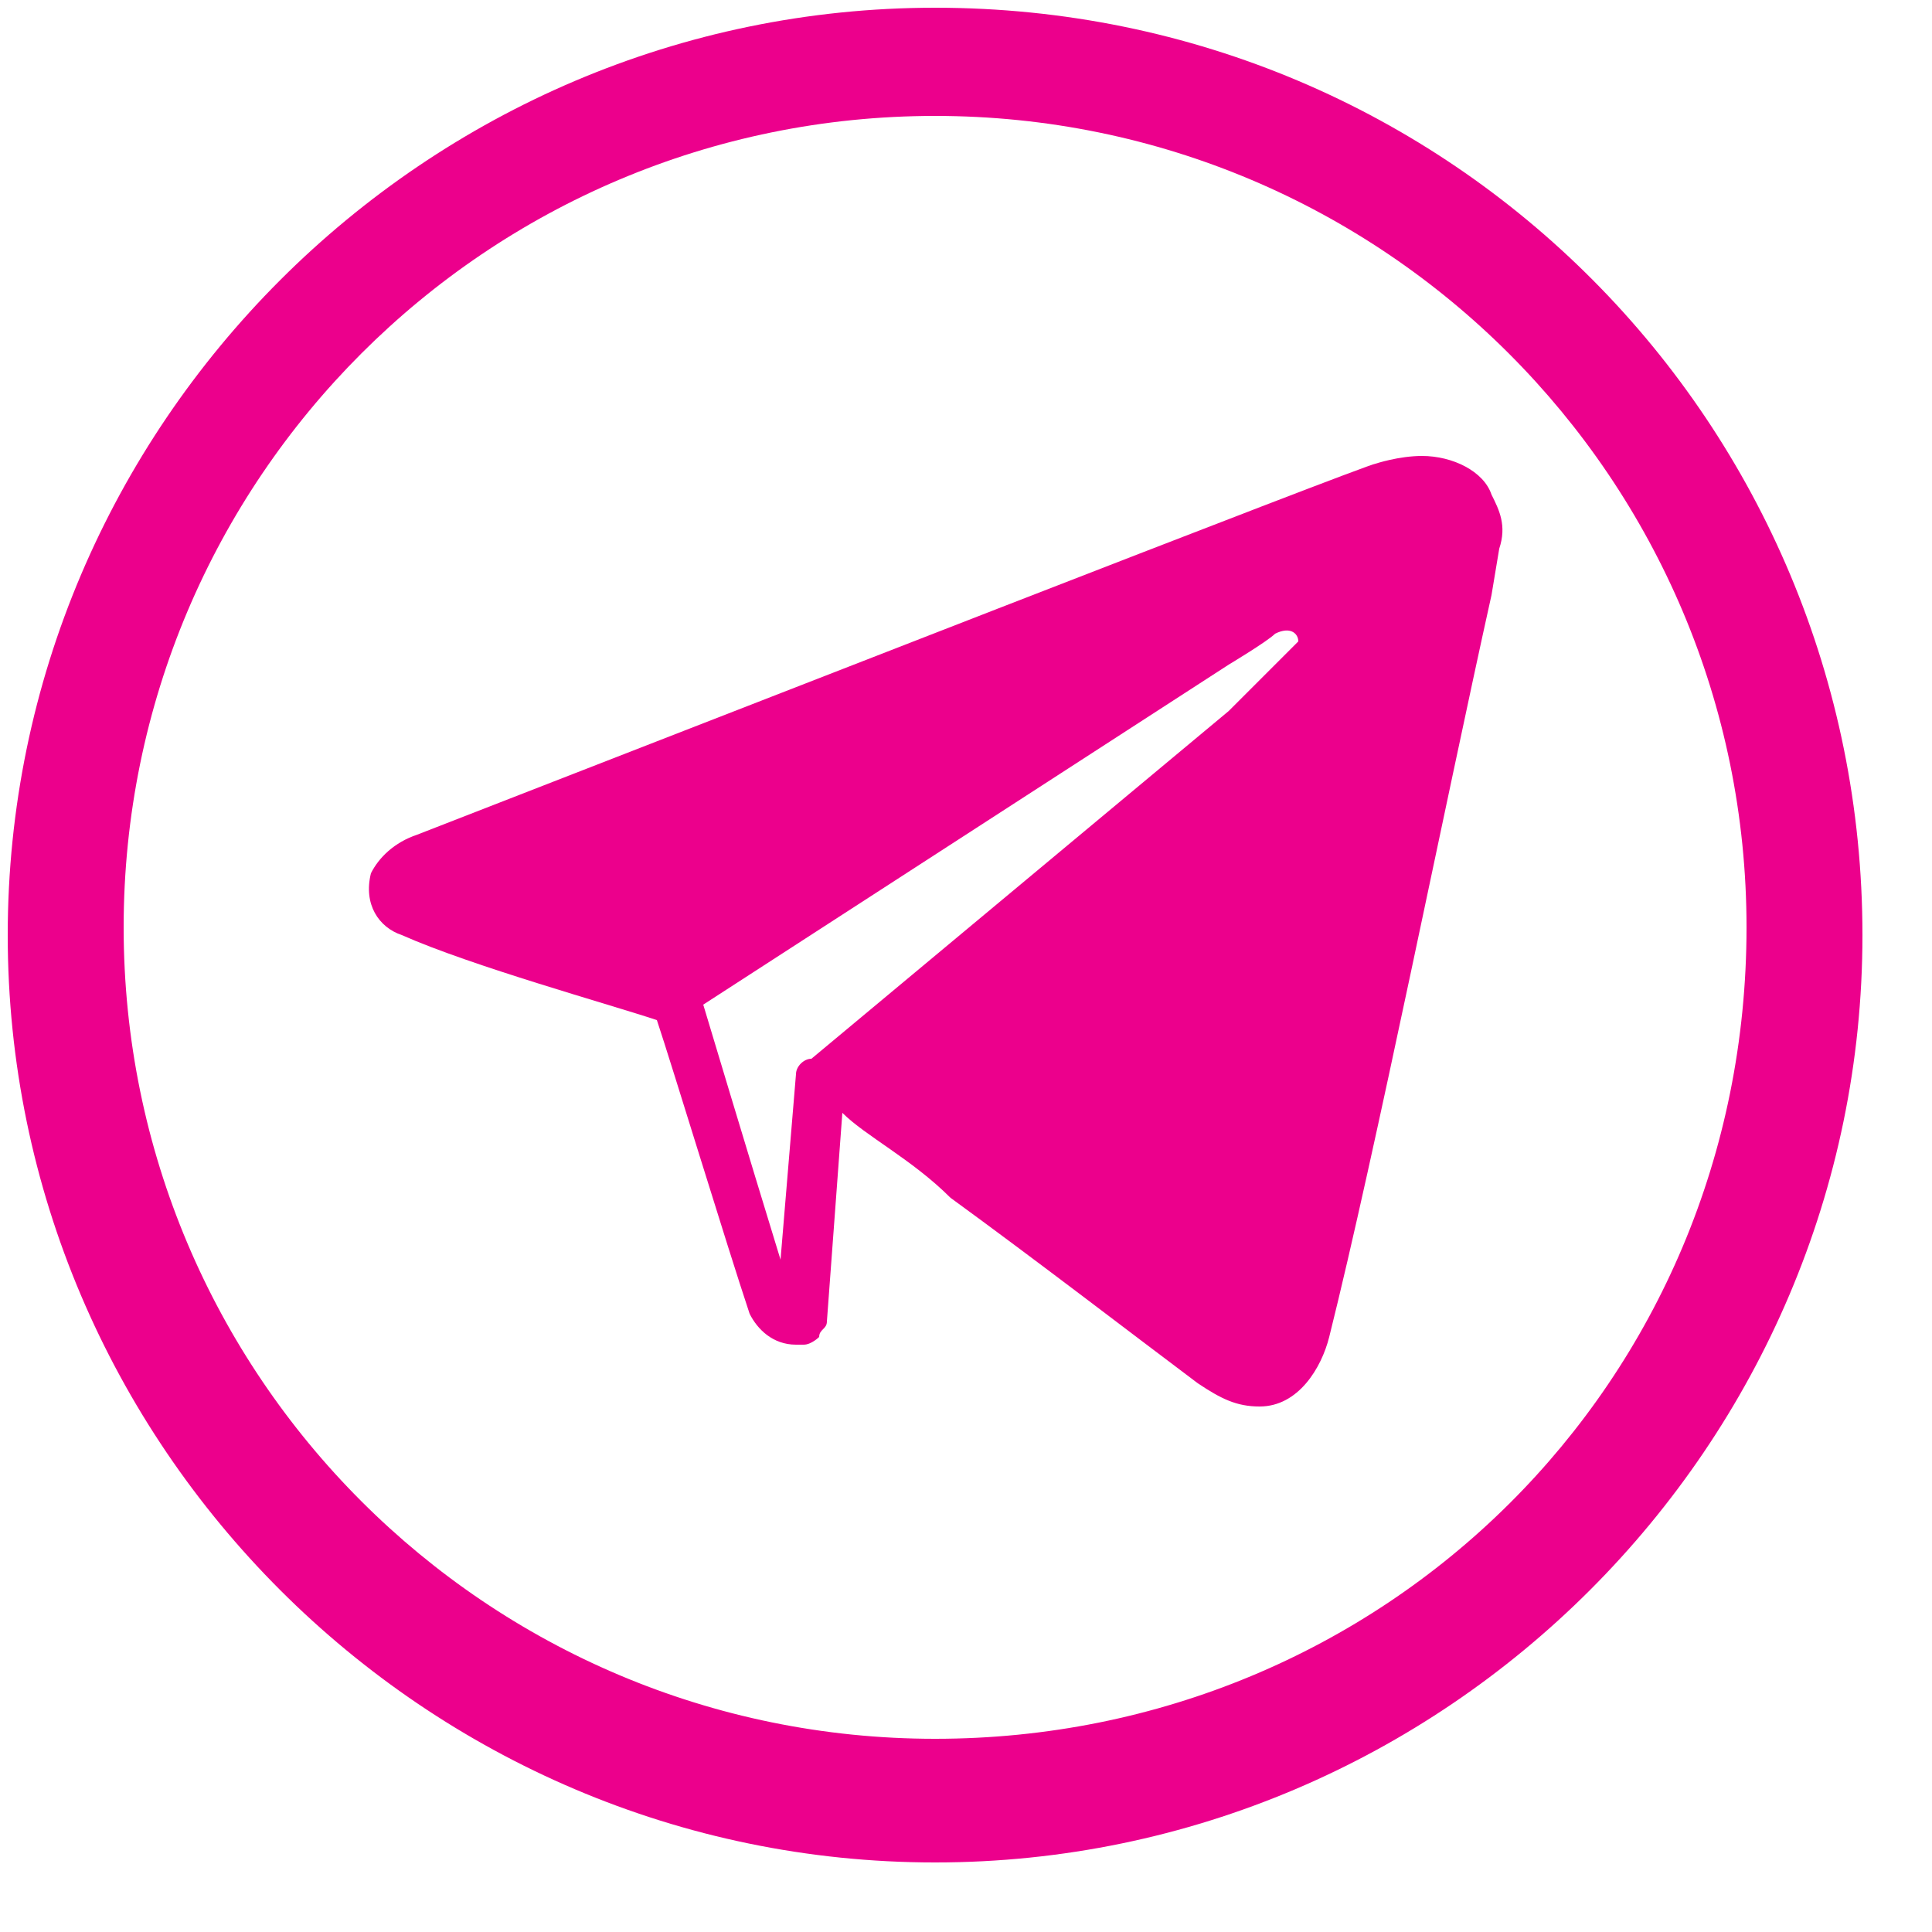
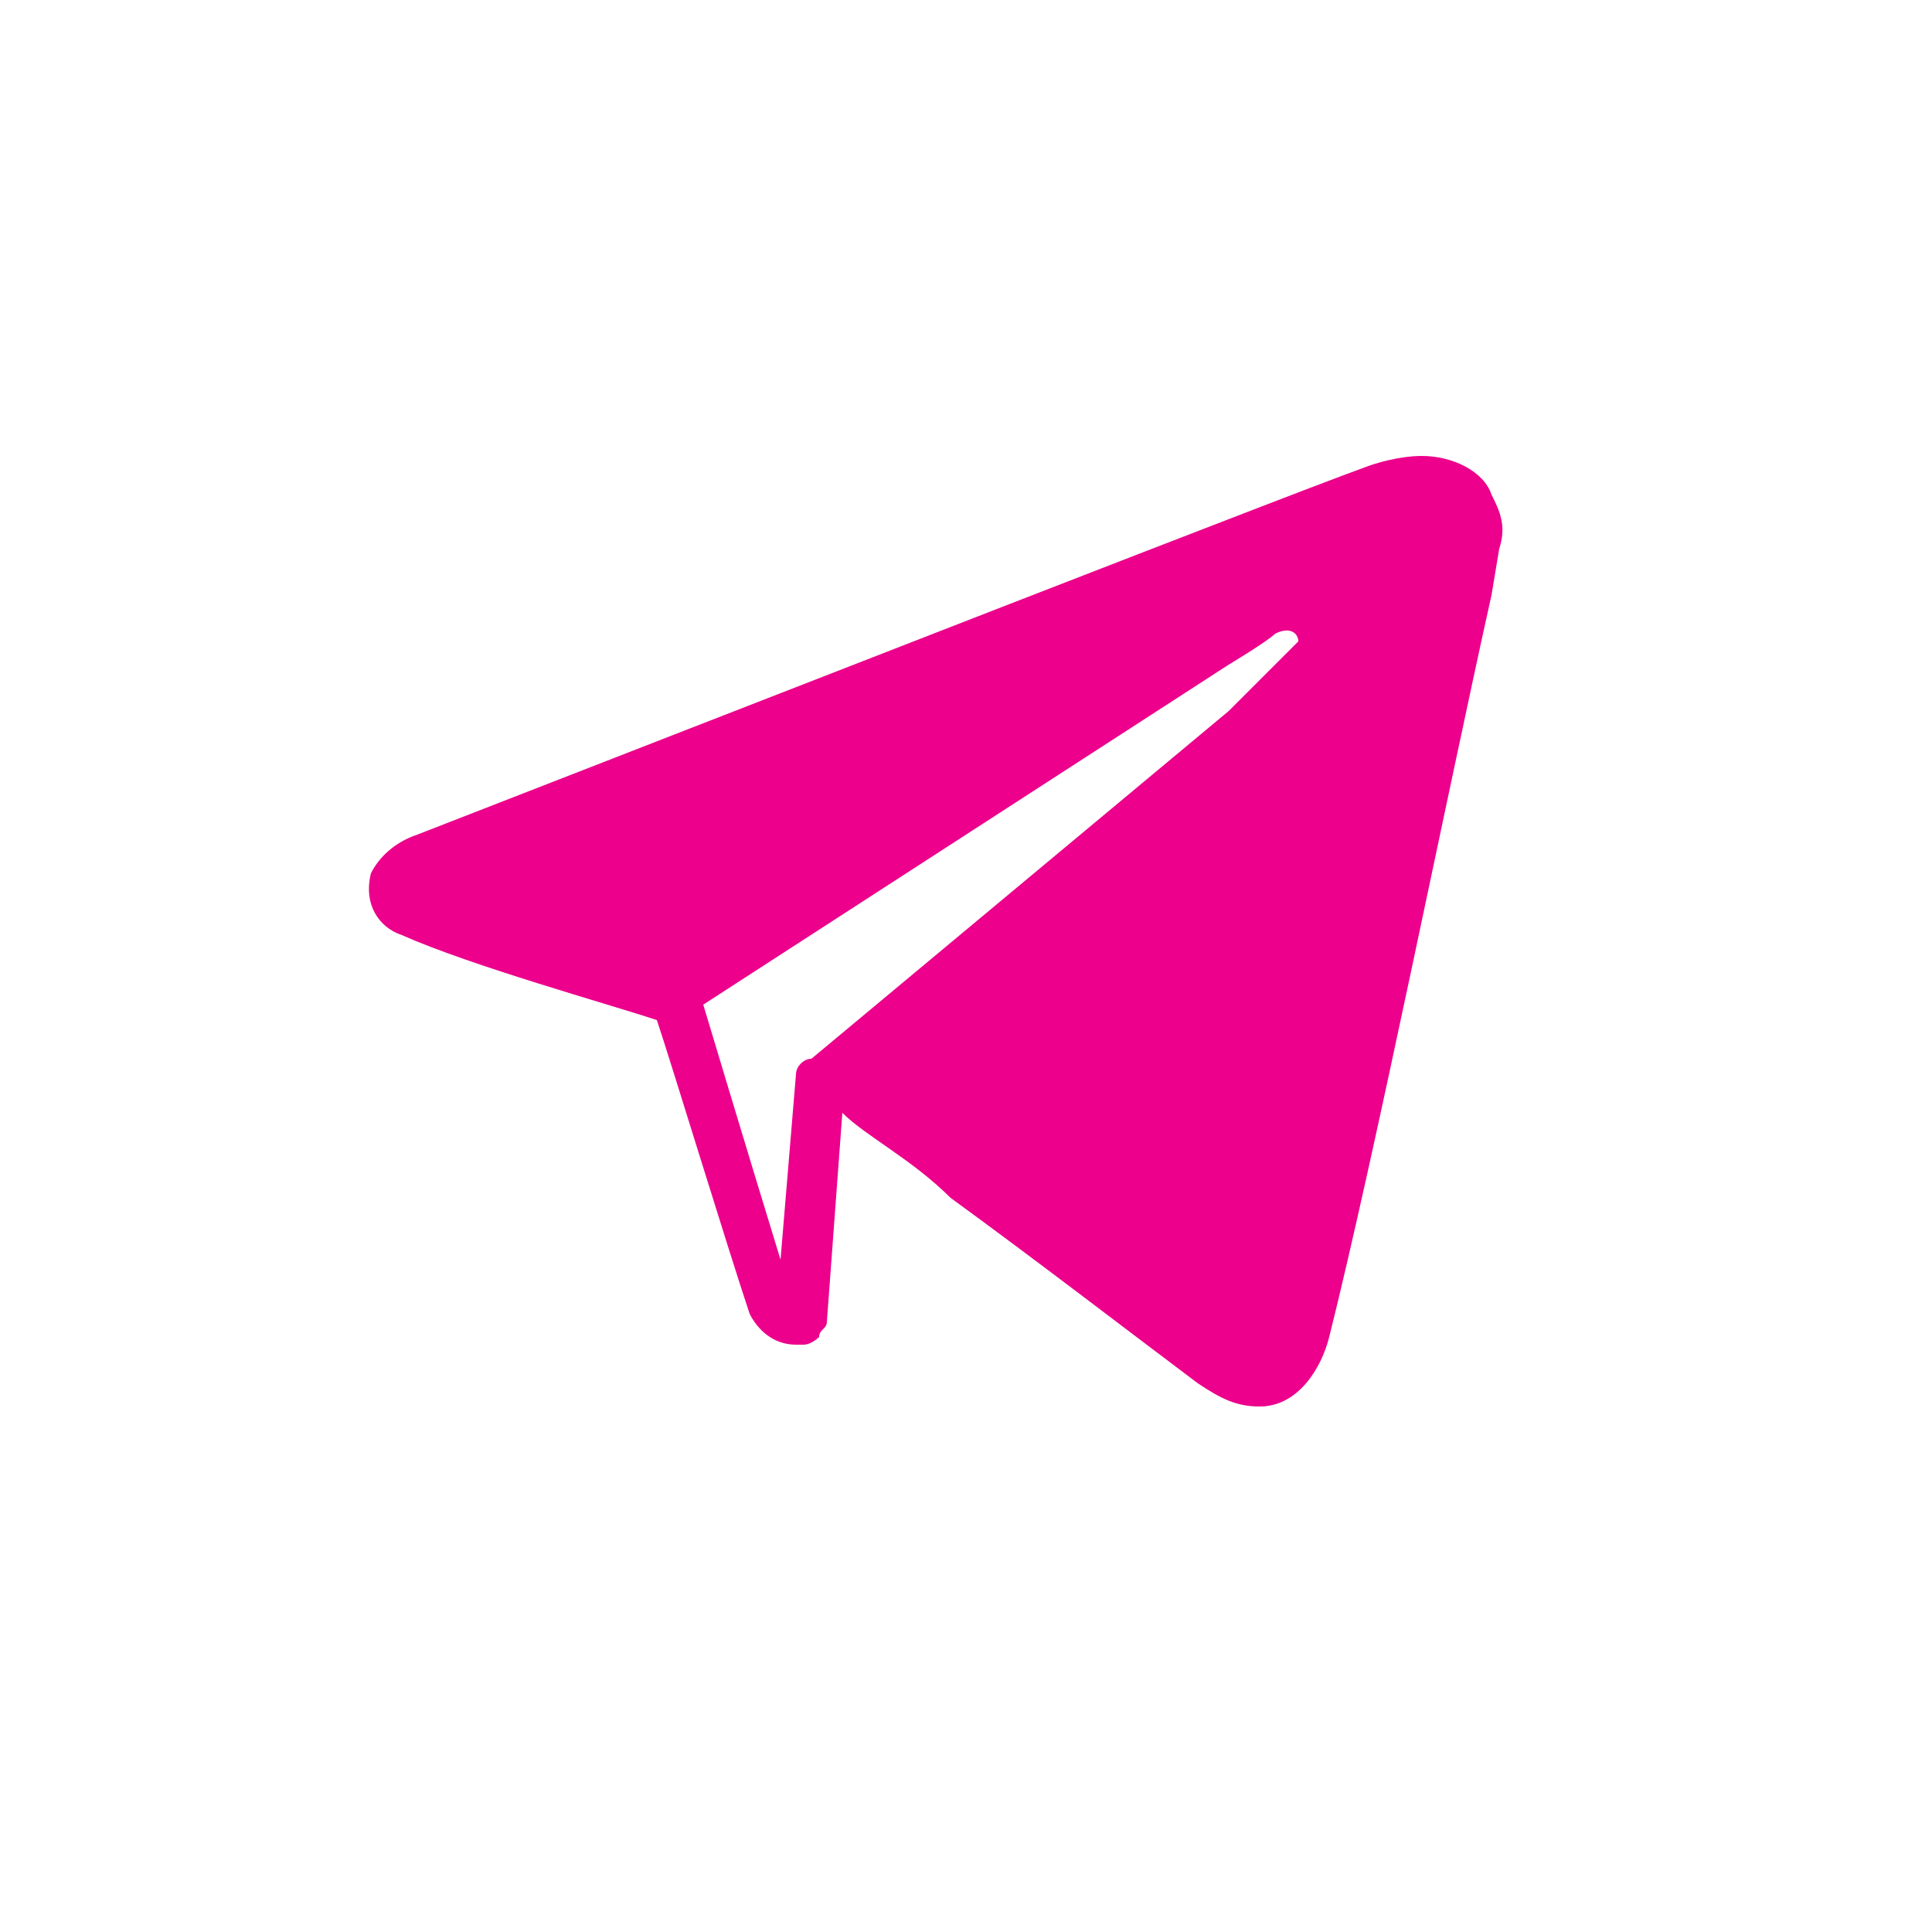
<svg xmlns="http://www.w3.org/2000/svg" width="25" height="25" viewBox="0 0 25 25" fill="none">
  <path d="M19.3 6.4C19.2 6.1 18.8 5.9 18.4 5.9C18.1 5.9 17.8 6 17.8 6C17.7 6 9 9.4 5.4 10.8C5.1 10.9 4.9 11.1 4.8 11.3C4.7 11.7 4.9 12 5.2 12.1C6.1 12.5 7.9 13 8.5 13.2C8.7 13.8 9.4 16.1 9.7 17C9.8 17.2 10 17.4 10.3 17.4H10.4C10.5 17.4 10.6 17.3 10.6 17.3C10.6 17.2 10.7 17.2 10.7 17.1L10.9 14.4C11.2 14.7 11.8 15 12.3 15.5C13.4 16.3 14.7 17.3 15.5 17.9C15.8 18.1 16 18.2 16.3 18.2C16.8 18.2 17.1 17.7 17.2 17.3C17.8 14.9 18.7 10.4 19.3 7.7L19.4 7.1C19.5 6.8 19.4 6.6 19.3 6.4ZM10.3 13.9L10.1 16.3C9.7 15 9.1 13 9.1 13L15.9 8.6C15.9 8.6 16.4 8.3 16.5 8.2C16.7 8.1 16.8 8.2 16.8 8.3C16.6 8.5 15.9 9.2 15.9 9.2L10.5 13.7C10.4 13.7 10.3 13.8 10.3 13.9Z" fill="#EC008C" />
-   <path d="M12.1 0.1C5.5 0.1 0.1 5.5 0.1 12.1C0.1 18.7 5.5 24.1 12.1 24.1C18.7 24.1 24.1 18.7 24.1 12.1C24.1 5.5 18.8 0.1 12.1 0.1ZM12.1 22.5C6.3 22.5 1.6 17.8 1.6 12C1.6 6.2 6.3 1.5 12.1 1.5C17.9 1.5 22.6 6.2 22.6 12C22.6 17.9 17.9 22.5 12.1 22.5Z" fill="#EC008C" />
</svg>